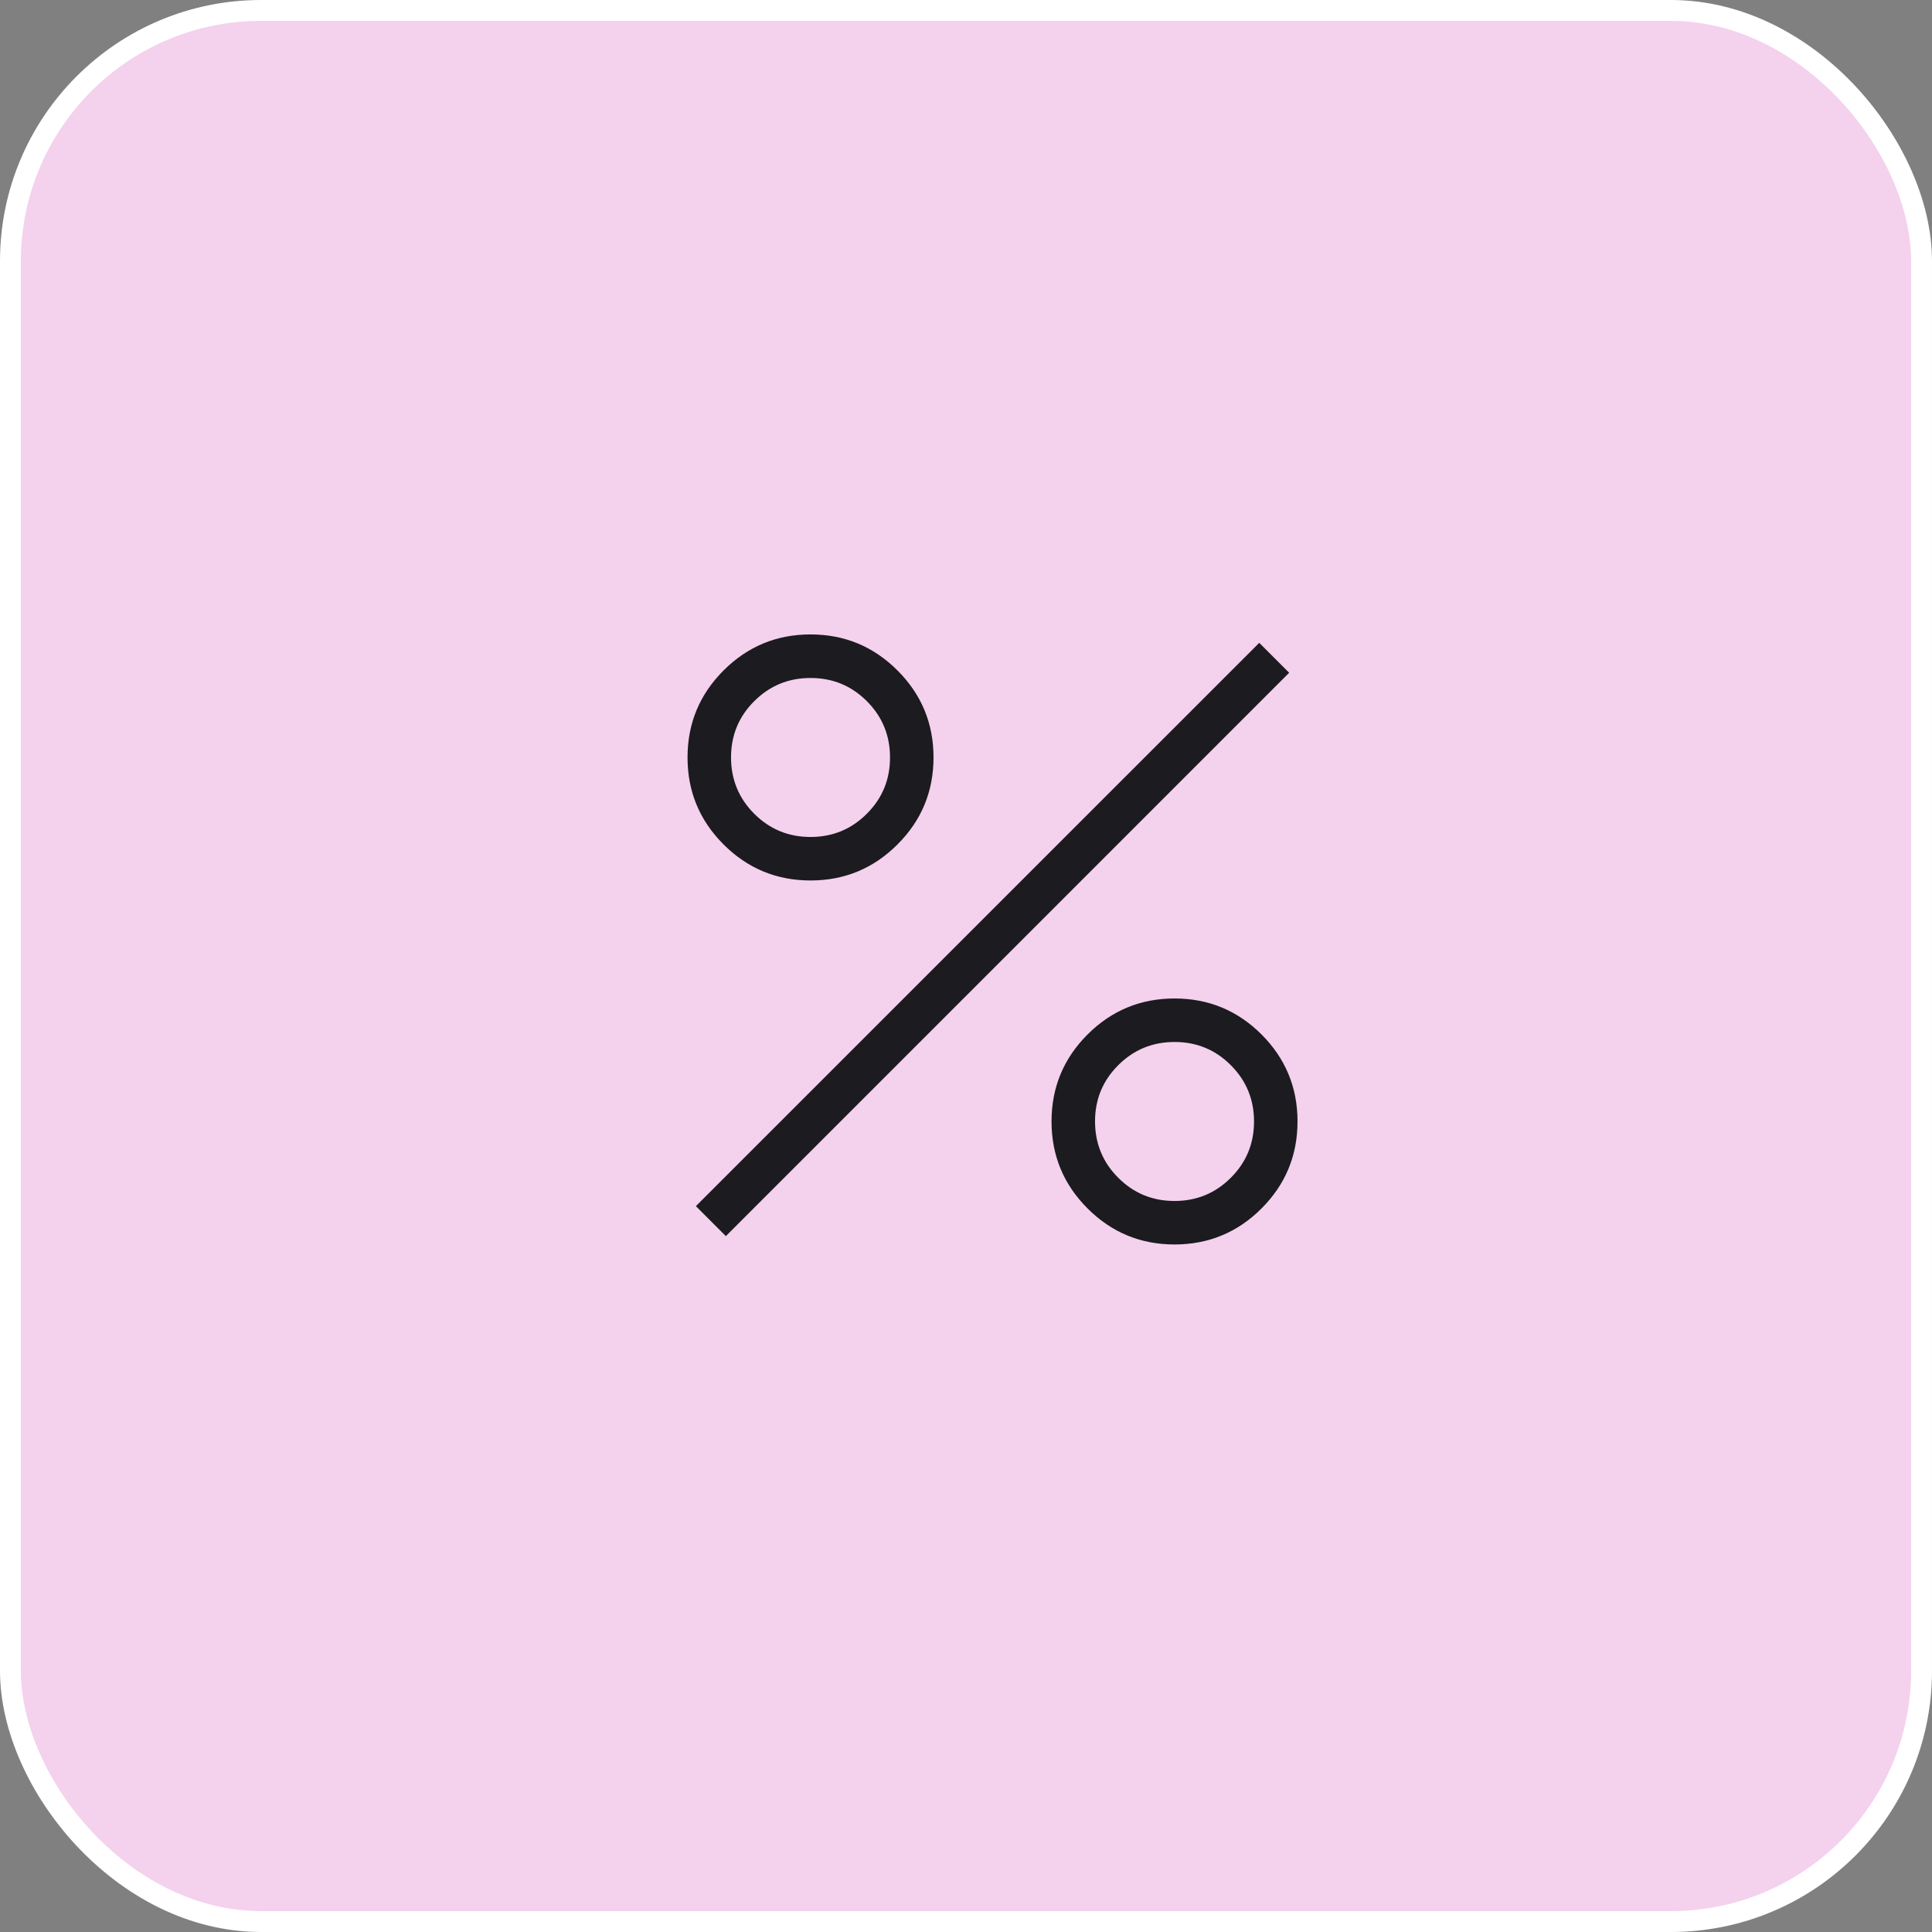
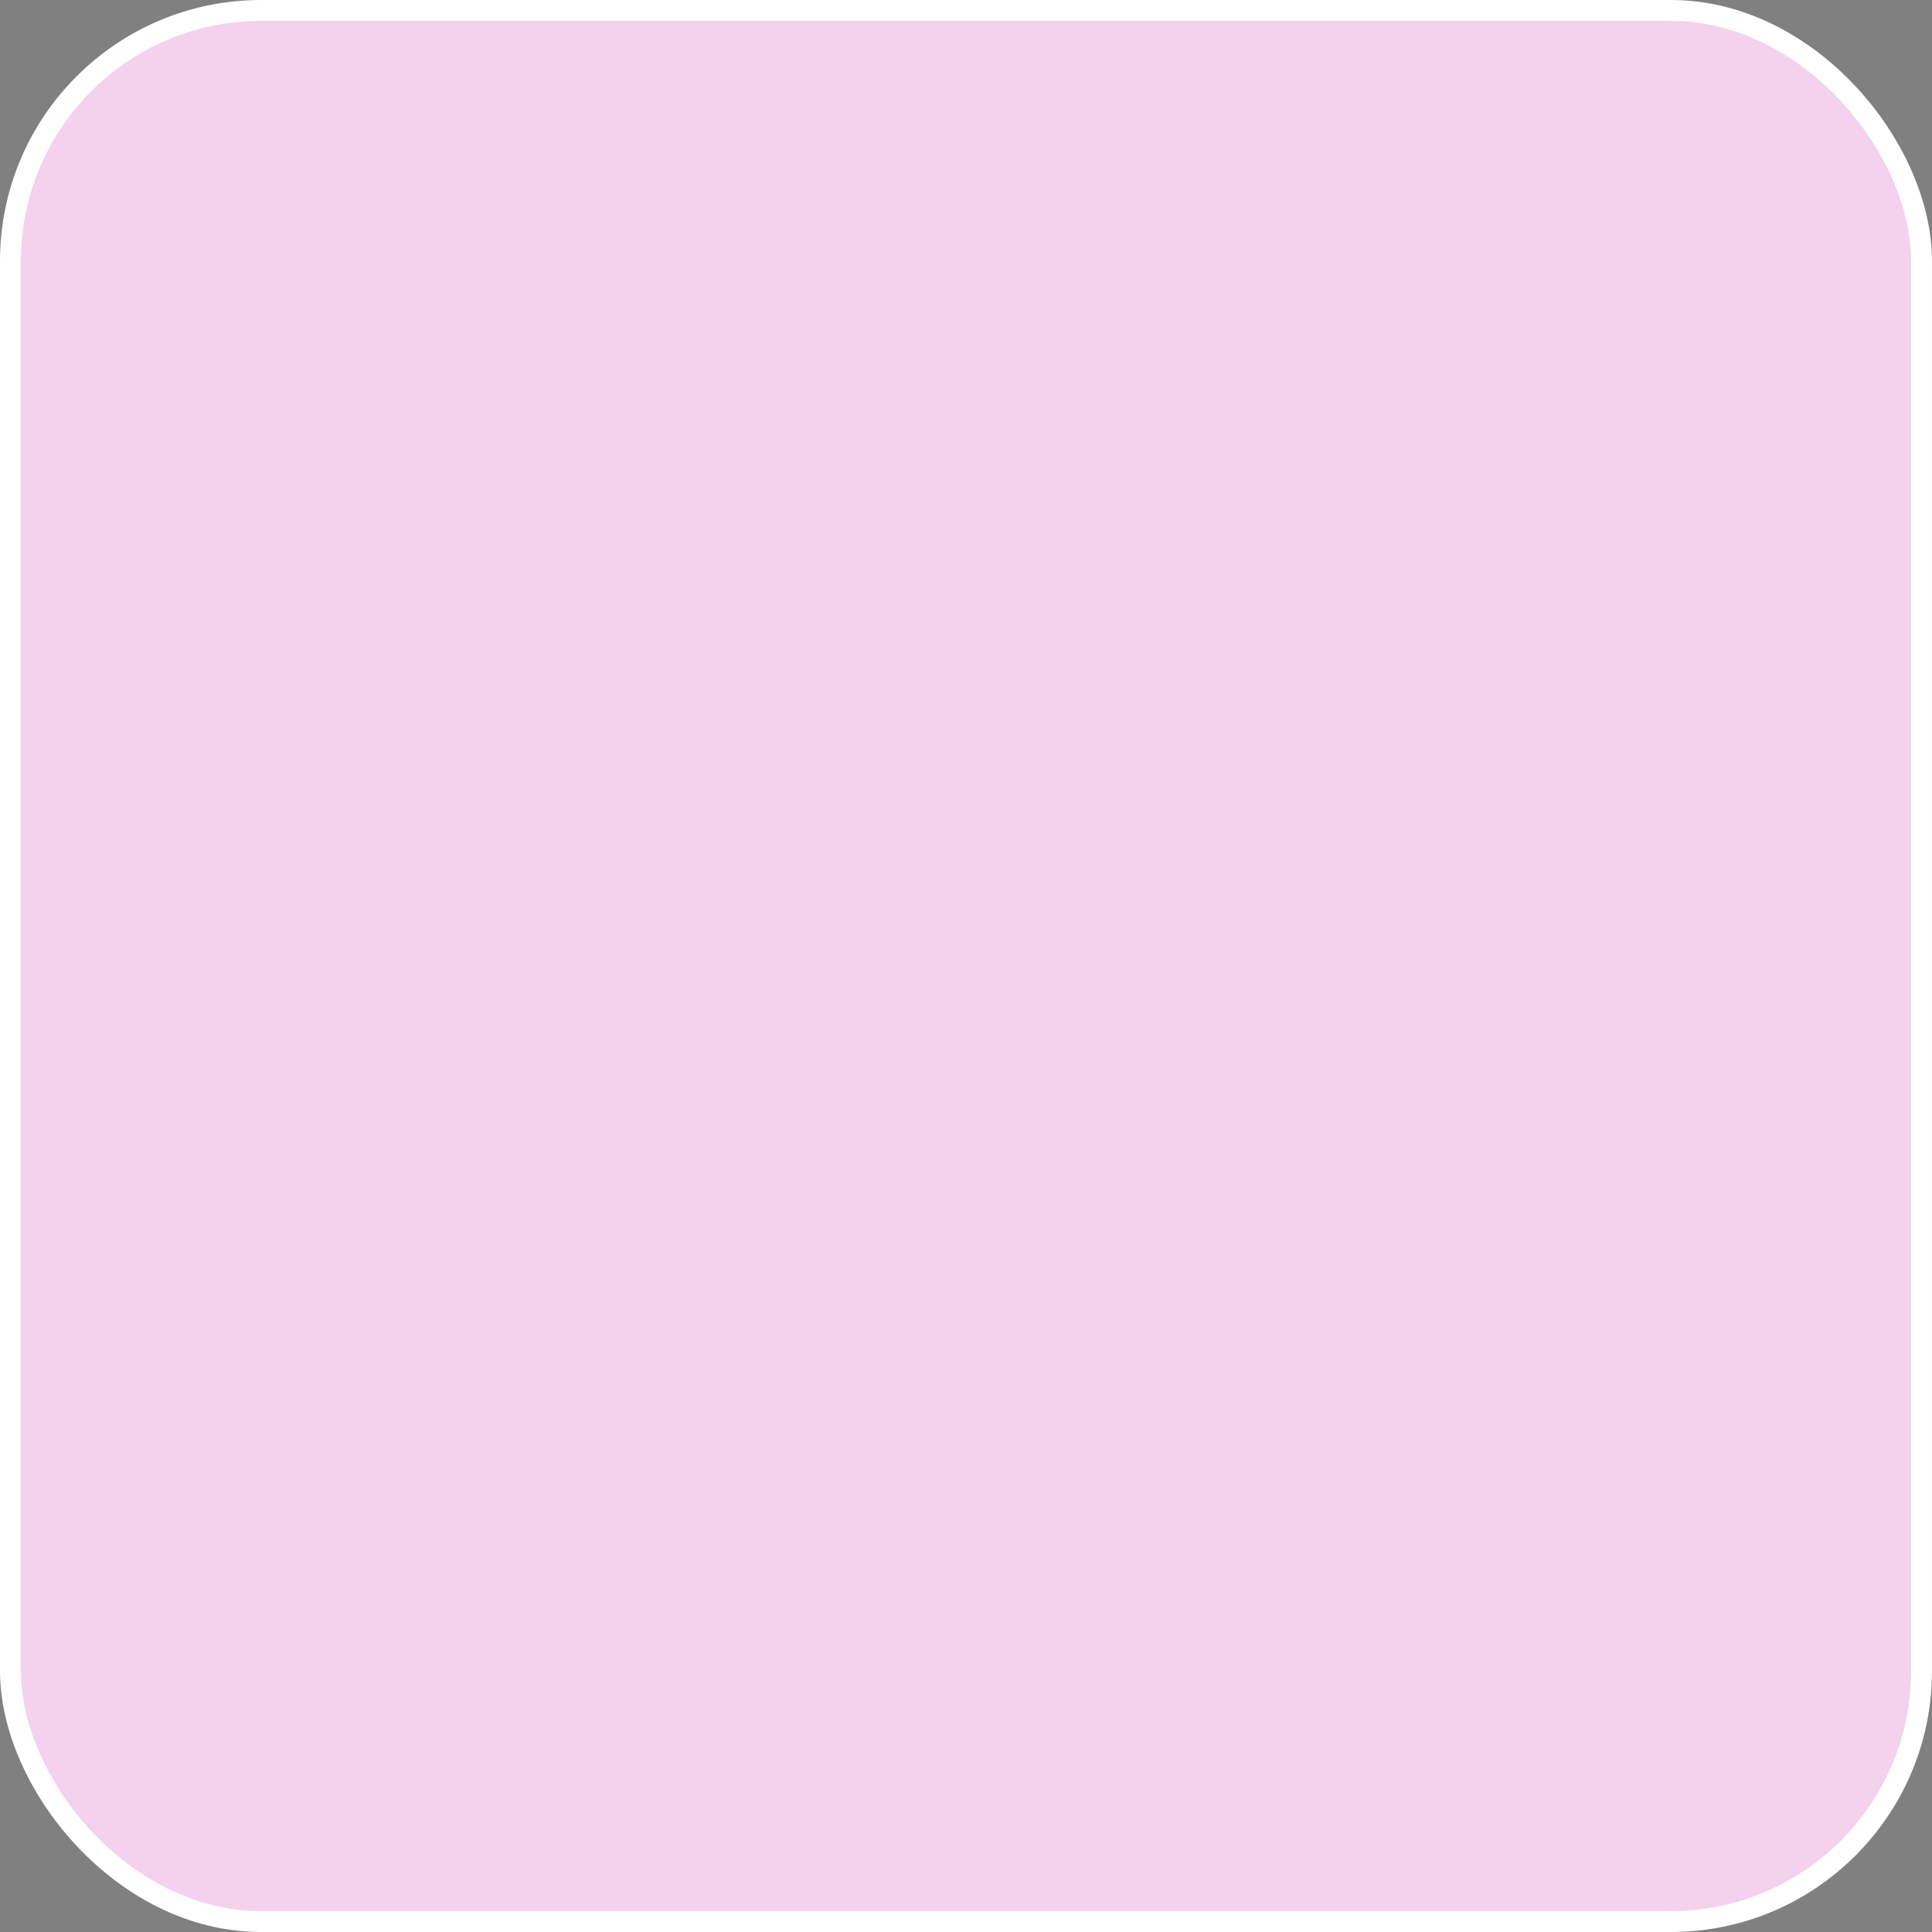
<svg xmlns="http://www.w3.org/2000/svg" width="37" height="37" viewBox="0 0 37 37" fill="none">
  <rect x="0" y="0" width="37" height="37" fill="#808080" stroke="none" />
  <rect x="0.2" y="0.2" width="36.6" height="36.6" rx="4.8" fill="#F4D1ED" stroke="white" stroke-width="0.4" />
  <mask id="mask0_81_94" style="mask-type:alpha" maskUnits="userSpaceOnUse" x="9" y="8" width="20" height="20">
-     <rect x="9" y="8" width="20" height="20" fill="#D9D9D9" />
-   </mask>
+     </mask>
  <g mask="url(#mask0_81_94)">
-     <path d="M15.523 16.862C14.872 16.862 14.317 16.632 13.857 16.172C13.397 15.712 13.167 15.157 13.167 14.506C13.167 13.855 13.397 13.3 13.857 12.84C14.317 12.38 14.872 12.15 15.523 12.15C16.173 12.15 16.728 12.38 17.188 12.84C17.648 13.3 17.878 13.855 17.878 14.506C17.878 15.157 17.648 15.712 17.188 16.172C16.728 16.632 16.173 16.862 15.523 16.862ZM15.521 16.029C15.944 16.029 16.304 15.881 16.6 15.585C16.897 15.289 17.045 14.93 17.045 14.507C17.045 14.084 16.897 13.725 16.601 13.428C16.305 13.132 15.946 12.984 15.523 12.984C15.101 12.984 14.741 13.132 14.445 13.428C14.148 13.723 14 14.082 14 14.505C14 14.928 14.148 15.287 14.444 15.584C14.74 15.88 15.099 16.029 15.521 16.029ZM22.494 23.833C21.843 23.833 21.288 23.603 20.828 23.143C20.368 22.683 20.138 22.128 20.138 21.477C20.138 20.827 20.368 20.271 20.828 19.811C21.288 19.352 21.843 19.122 22.494 19.122C23.144 19.122 23.7 19.352 24.16 19.811C24.619 20.271 24.849 20.827 24.849 21.477C24.849 22.128 24.619 22.683 24.16 23.143C23.7 23.603 23.144 23.833 22.494 23.833ZM22.493 23C22.915 23 23.275 22.852 23.571 22.556C23.868 22.26 24.016 21.901 24.016 21.478C24.016 21.056 23.868 20.696 23.572 20.4C23.276 20.103 22.917 19.955 22.495 19.955C22.072 19.955 21.712 20.103 21.416 20.399C21.119 20.695 20.971 21.054 20.971 21.476C20.971 21.899 21.119 22.259 21.415 22.555C21.711 22.852 22.07 23 22.493 23ZM13.901 23.673L13.327 23.099L24.116 12.311L24.689 12.884L13.901 23.673Z" fill="#1C1B1F" />
-   </g>
+     </g>
</svg>